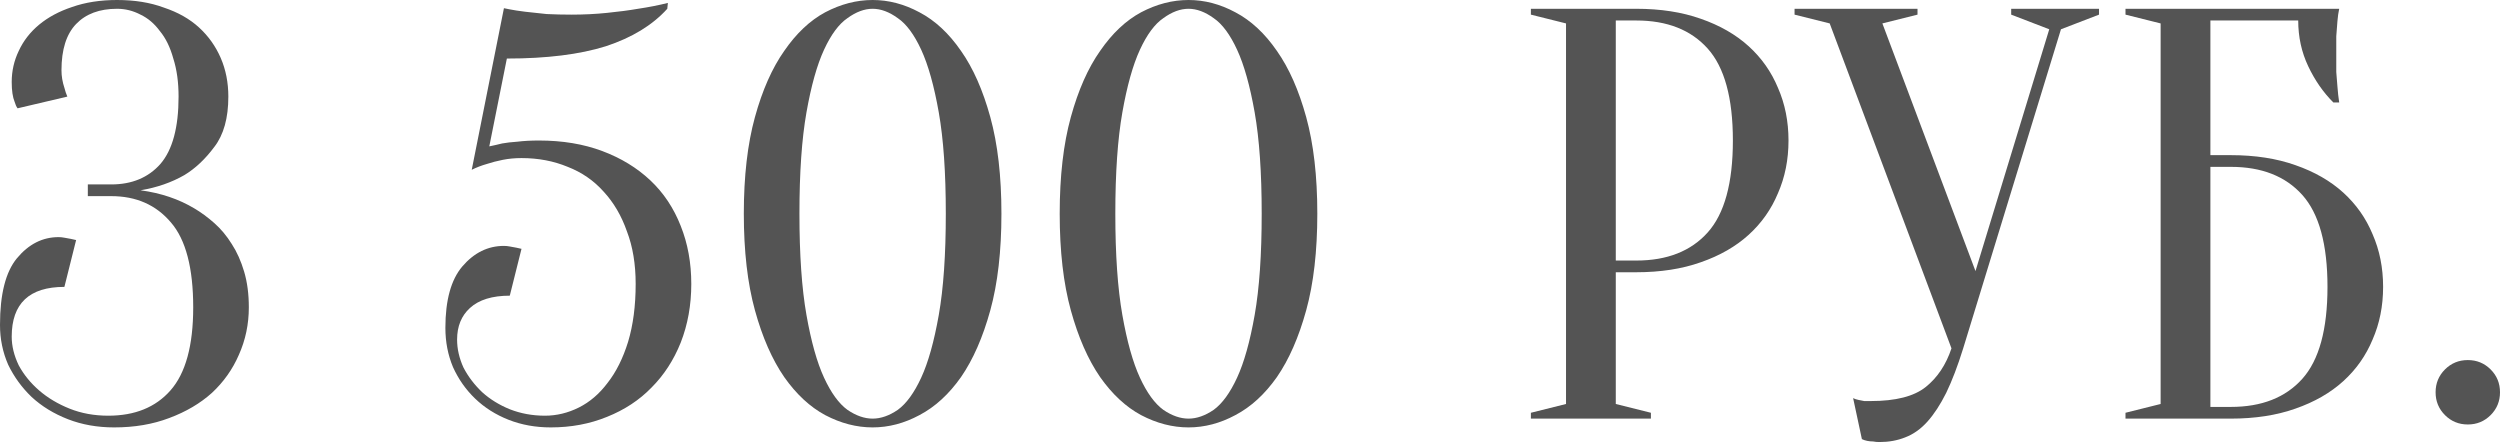
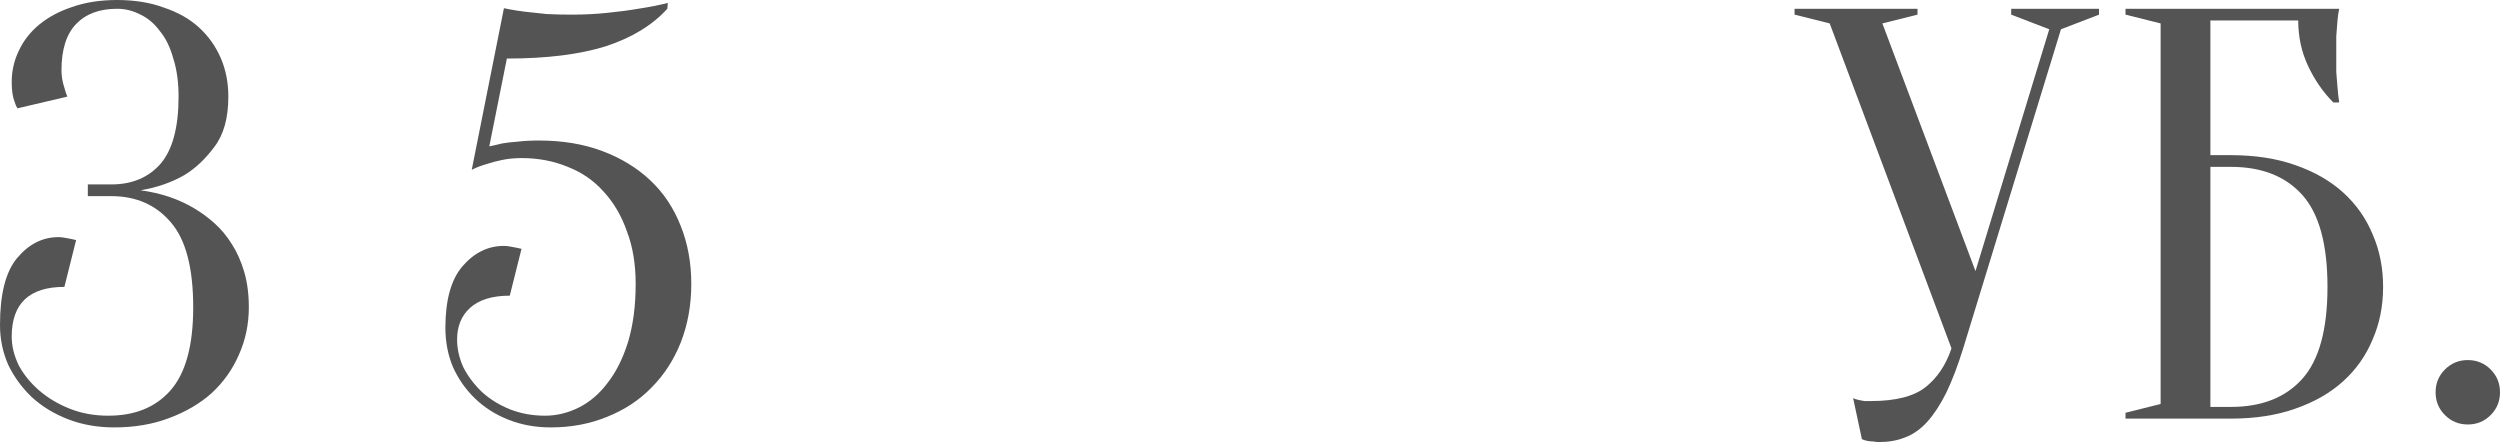
<svg xmlns="http://www.w3.org/2000/svg" viewBox="0 0 192.148 33.975" fill="none">
  <path d="M9 0.675C7.65 0.675 6.6 1.065 5.85 1.845C5.1 2.625 4.725 3.81 4.725 5.4C4.725 5.85 4.8 6.3 4.95 6.75C5.01 6.99 5.085 7.215 5.175 7.425L1.35 8.325C1.26 8.205 1.185 8.04 1.125 7.83C0.975 7.47 0.9 6.96 0.9 6.3C0.9 5.46 1.08 4.665 1.44 3.915C1.8 3.135 2.325 2.46 3.015 1.89C3.705 1.32 4.545 0.87 5.535 0.54C6.555 0.18 7.71 0 9 0C10.35 0 11.55 0.195 12.6 0.585C13.68 0.945 14.58 1.455 15.3 2.115C16.02 2.775 16.575 3.555 16.965 4.455C17.355 5.355 17.55 6.345 17.55 7.425C17.55 9.075 17.19 10.365 16.47 11.295C15.78 12.225 15.015 12.945 14.175 13.455C13.185 14.025 12.06 14.415 10.8 14.625C12.36 14.835 13.74 15.3 14.94 16.02C15.45 16.32 15.96 16.695 16.47 17.145C16.98 17.595 17.43 18.135 17.82 18.765C18.21 19.365 18.525 20.07 18.765 20.88C19.005 21.69 19.125 22.605 19.125 23.625C19.125 24.915 18.87 26.13 18.36 27.27C17.88 28.38 17.19 29.355 16.29 30.195C15.39 31.005 14.295 31.65 13.005 32.13C11.745 32.61 10.335 32.85 8.775 32.85C7.485 32.85 6.3 32.64 5.22 32.22C4.14 31.8 3.21 31.23 2.43 30.51C1.68 29.79 1.08 28.965 0.63 28.035C0.21 27.075 0 26.055 0 24.975C0 22.605 0.435 20.895 1.305 19.845C2.205 18.765 3.27 18.225 4.5 18.225C4.65 18.225 4.8 18.24 4.95 18.27C5.13 18.3 5.295 18.33 5.445 18.36C5.595 18.39 5.73 18.42 5.85 18.45L4.95 22.05C2.25 22.05 0.9 23.325 0.9 25.875C0.9 26.595 1.08 27.33 1.44 28.08C1.83 28.8 2.355 29.445 3.015 30.015C3.675 30.585 4.455 31.05 5.355 31.41C6.255 31.77 7.245 31.95 8.325 31.95C10.365 31.95 11.955 31.305 13.095 30.015C14.265 28.695 14.85 26.565 14.85 23.625C14.85 20.595 14.28 18.42 13.14 17.1C12 15.75 10.47 15.075 8.55 15.075H6.75V14.175H8.55C10.14 14.175 11.4 13.65 12.33 12.6C13.26 11.52 13.725 9.795 13.725 7.425C13.725 6.315 13.59 5.34 13.32 4.5C13.08 3.63 12.735 2.925 12.285 2.385C11.865 1.815 11.37 1.395 10.8 1.125C10.23 0.825 9.63 0.675 9 0.675Z" fill="black" fill-opacity="0.67" />
  <path d="M41.882 31.95C42.782 31.95 43.652 31.74 44.492 31.32C45.332 30.9 46.067 30.27 46.697 29.43C47.357 28.59 47.882 27.54 48.272 26.28C48.662 24.99 48.857 23.505 48.857 21.825C48.857 20.295 48.632 18.945 48.182 17.775C47.762 16.575 47.162 15.555 46.382 14.715C45.632 13.875 44.717 13.245 43.637 12.825C42.557 12.375 41.372 12.15 40.082 12.15C39.572 12.15 39.092 12.195 38.642 12.285C38.192 12.375 37.787 12.48 37.427 12.6C37.007 12.72 36.617 12.87 36.257 13.05L38.732 0.63C38.732 0.63 38.882 0.66 39.182 0.72C39.482 0.78 39.872 0.84 40.352 0.9C40.862 0.96 41.417 1.02 42.017 1.08C42.647 1.11 43.277 1.125 43.907 1.125C44.867 1.125 45.782 1.08 46.652 0.99C47.552 0.9 48.347 0.795 49.037 0.675C49.847 0.555 50.612 0.405 51.332 0.225L51.287 0.675C50.147 1.935 48.572 2.895 46.562 3.555C44.552 4.185 42.017 4.5 38.957 4.5L37.607 11.25C37.907 11.19 38.237 11.115 38.597 11.025C38.927 10.965 39.317 10.92 39.767 10.89C40.247 10.83 40.802 10.8 41.432 10.8C43.232 10.8 44.852 11.07 46.292 11.61C47.732 12.15 48.962 12.9 49.982 13.86C51.002 14.82 51.782 15.99 52.322 17.37C52.862 18.72 53.132 20.205 53.132 21.825C53.132 23.445 52.862 24.945 52.322 26.325C51.782 27.675 51.032 28.83 50.072 29.79C49.142 30.75 48.002 31.5 46.652 32.04C45.332 32.58 43.892 32.85 42.332 32.85C41.162 32.85 40.082 32.655 39.092 32.265C38.102 31.875 37.247 31.335 36.527 30.645C35.807 29.955 35.237 29.145 34.817 28.215C34.427 27.285 34.232 26.28 34.232 25.2C34.232 23.07 34.667 21.495 35.537 20.475C36.437 19.425 37.502 18.9 38.732 18.9C38.882 18.9 39.032 18.915 39.182 18.945C39.362 18.975 39.527 19.005 39.677 19.035C39.827 19.065 39.962 19.095 40.082 19.125L39.182 22.725C37.832 22.725 36.812 23.04 36.122 23.67C35.462 24.27 35.132 25.08 35.132 26.1C35.132 26.82 35.297 27.54 35.627 28.26C35.987 28.95 36.467 29.58 37.067 30.15C37.667 30.69 38.372 31.125 39.182 31.455C40.022 31.785 40.922 31.95 41.882 31.95Z" fill="black" fill-opacity="0.67" />
-   <path d="M72.694 16.425C72.694 13.275 72.514 10.68 72.154 8.64C71.794 6.6 71.344 4.995 70.804 3.825C70.264 2.655 69.664 1.845 69.004 1.395C68.344 0.915 67.699 0.675 67.069 0.675C66.439 0.675 65.794 0.915 65.134 1.395C64.474 1.845 63.874 2.655 63.334 3.825C62.794 4.995 62.344 6.6 61.984 8.64C61.624 10.68 61.444 13.275 61.444 16.425C61.444 19.575 61.624 22.17 61.984 24.21C62.344 26.25 62.794 27.855 63.334 29.025C63.874 30.195 64.474 31.02 65.134 31.5C65.794 31.95 66.439 32.175 67.069 32.175C67.699 32.175 68.344 31.95 69.004 31.5C69.664 31.02 70.264 30.195 70.804 29.025C71.344 27.855 71.794 26.25 72.154 24.21C72.514 22.17 72.694 19.575 72.694 16.425ZM76.969 16.425C76.969 19.305 76.684 21.78 76.114 23.85C75.544 25.92 74.794 27.63 73.864 28.98C72.934 30.3 71.869 31.275 70.669 31.905C69.499 32.535 68.299 32.85 67.069 32.85C65.839 32.85 64.624 32.535 63.424 31.905C62.254 31.275 61.204 30.3 60.274 28.98C59.344 27.63 58.594 25.92 58.024 23.85C57.454 21.78 57.169 19.305 57.169 16.425C57.169 13.545 57.454 11.07 58.024 9C58.594 6.93 59.344 5.235 60.274 3.915C61.204 2.565 62.254 1.575 63.424 0.945C64.624 0.315 65.839 0 67.069 0C68.299 0 69.499 0.315 70.669 0.945C71.869 1.575 72.934 2.565 73.864 3.915C74.794 5.235 75.544 6.93 76.114 9C76.684 11.07 76.969 13.545 76.969 16.425Z" fill="black" fill-opacity="0.67" />
-   <path d="M96.973 16.425C96.973 13.275 96.793 10.68 96.433 8.64C96.073 6.6 95.623 4.995 95.083 3.825C94.543 2.655 93.943 1.845 93.283 1.395C92.623 0.915 91.978 0.675 91.348 0.675C90.718 0.675 90.073 0.915 89.413 1.395C88.753 1.845 88.153 2.655 87.613 3.825C87.073 4.995 86.623 6.6 86.263 8.64C85.903 10.68 85.723 13.275 85.723 16.425C85.723 19.575 85.903 22.17 86.263 24.21C86.623 26.25 87.073 27.855 87.613 29.025C88.153 30.195 88.753 31.02 89.413 31.5C90.073 31.95 90.718 32.175 91.348 32.175C91.978 32.175 92.623 31.95 93.283 31.5C93.943 31.02 94.543 30.195 95.083 29.025C95.623 27.855 96.073 26.25 96.433 24.21C96.793 22.17 96.973 19.575 96.973 16.425ZM101.248 16.425C101.248 19.305 100.963 21.78 100.393 23.85C99.823 25.92 99.073 27.63 98.143 28.98C97.213 30.3 96.148 31.275 94.948 31.905C93.778 32.535 92.578 32.85 91.348 32.85C90.118 32.85 88.903 32.535 87.703 31.905C86.533 31.275 85.483 30.3 84.553 28.98C83.623 27.63 82.873 25.92 82.303 23.85C81.733 21.78 81.448 19.305 81.448 16.425C81.448 13.545 81.733 11.07 82.303 9C82.873 6.93 83.623 5.235 84.553 3.915C85.483 2.565 86.533 1.575 87.703 0.945C88.903 0.315 90.118 0 91.348 0C92.578 0 93.778 0.315 94.948 0.945C96.148 1.575 97.213 2.565 98.143 3.915C99.073 5.235 99.823 6.93 100.393 9C100.963 11.07 101.248 13.545 101.248 16.425Z" fill="black" fill-opacity="0.67" />
-   <path d="M124.188 20.925V31.05L126.888 31.725V32.175H117.663V31.725L120.363 31.05V1.8L117.663 1.125V0.675H125.763C127.623 0.675 129.273 0.93 130.713 1.44C132.183 1.95 133.413 2.655 134.403 3.555C135.393 4.455 136.143 5.52 136.653 6.75C137.193 7.98 137.463 9.33 137.463 10.8C137.463 12.27 137.193 13.62 136.653 14.85C136.143 16.08 135.393 17.145 134.403 18.045C133.413 18.945 132.183 19.65 130.713 20.16C129.273 20.67 127.623 20.925 125.763 20.925H124.188ZM124.188 20.025H125.763C128.133 20.025 129.963 19.305 131.253 17.865C132.543 16.425 133.188 14.07 133.188 10.8C133.188 7.53 132.543 5.175 131.253 3.735C129.963 2.295 128.133 1.575 125.763 1.575H124.188V20.025Z" fill="black" fill-opacity="0.67" />
  <path d="M151.834 20.835L157.504 2.25L154.578 1.125V0.675H161.329V1.125L158.404 2.25L150.889 26.775C150.469 28.125 150.034 29.265 149.584 30.195C149.134 31.095 148.654 31.83 148.144 32.4C147.634 32.97 147.064 33.375 146.433 33.615C145.834 33.855 145.174 33.975 144.454 33.975C144.274 33.975 144.108 33.96 143.959 33.93C143.809 33.93 143.658 33.915 143.509 33.885C143.359 33.855 143.223 33.81 143.103 33.75L142.429 30.6C142.549 30.66 142.683 30.705 142.833 30.735C142.984 30.765 143.133 30.795 143.283 30.825C143.434 30.825 143.598 30.825 143.779 30.825C145.699 30.825 147.109 30.465 148.008 29.745C148.908 29.025 149.569 28.035 149.989 26.775L140.629 1.8L137.928 1.125V0.675H147.378V1.125L144.678 1.8L151.834 20.835Z" fill="black" fill-opacity="0.67" />
  <path d="M169.889 11.925H171.464C173.324 11.925 174.974 12.18 176.414 12.69C177.884 13.2 179.114 13.905 180.104 14.805C181.094 15.705 181.844 16.77 182.354 18C182.894 19.23 183.164 20.58 183.164 22.05C183.164 23.52 182.894 24.87 182.354 26.1C181.844 27.33 181.094 28.395 180.104 29.295C179.114 30.195 177.884 30.9 176.414 31.41C174.974 31.92 173.324 32.175 171.464 32.175H163.364V31.725L166.064 31.05V1.8L163.364 1.125V0.675H179.789C179.729 0.945 179.684 1.26 179.654 1.62C179.624 1.95 179.594 2.34 179.564 2.79C179.564 3.21 179.564 3.705 179.564 4.275C179.564 4.695 179.564 5.115 179.564 5.535C179.594 5.925 179.624 6.3 179.654 6.66C179.684 7.08 179.729 7.485 179.789 7.875H179.339C178.559 7.095 177.914 6.165 177.404 5.085C176.894 4.005 176.639 2.835 176.639 1.575H169.889V11.925ZM169.889 31.275H171.464C173.834 31.275 175.664 30.555 176.954 29.115C178.244 27.675 178.889 25.32 178.889 22.05C178.889 18.78 178.244 16.425 176.954 14.985C175.664 13.545 173.834 12.825 171.464 12.825H169.889V31.275Z" fill="black" fill-opacity="0.67" />
  <path d="M187.198 30.15C187.198 29.46 187.438 28.875 187.918 28.395C188.398 27.915 188.983 27.675 189.673 27.675C190.363 27.675 190.948 27.915 191.428 28.395C191.908 28.875 192.148 29.46 192.148 30.15C192.148 30.84 191.908 31.425 191.428 31.905C190.948 32.385 190.363 32.625 189.673 32.625C188.983 32.625 188.398 32.385 187.918 31.905C187.438 31.425 187.198 30.84 187.198 30.15Z" fill="black" fill-opacity="0.67" />
</svg>